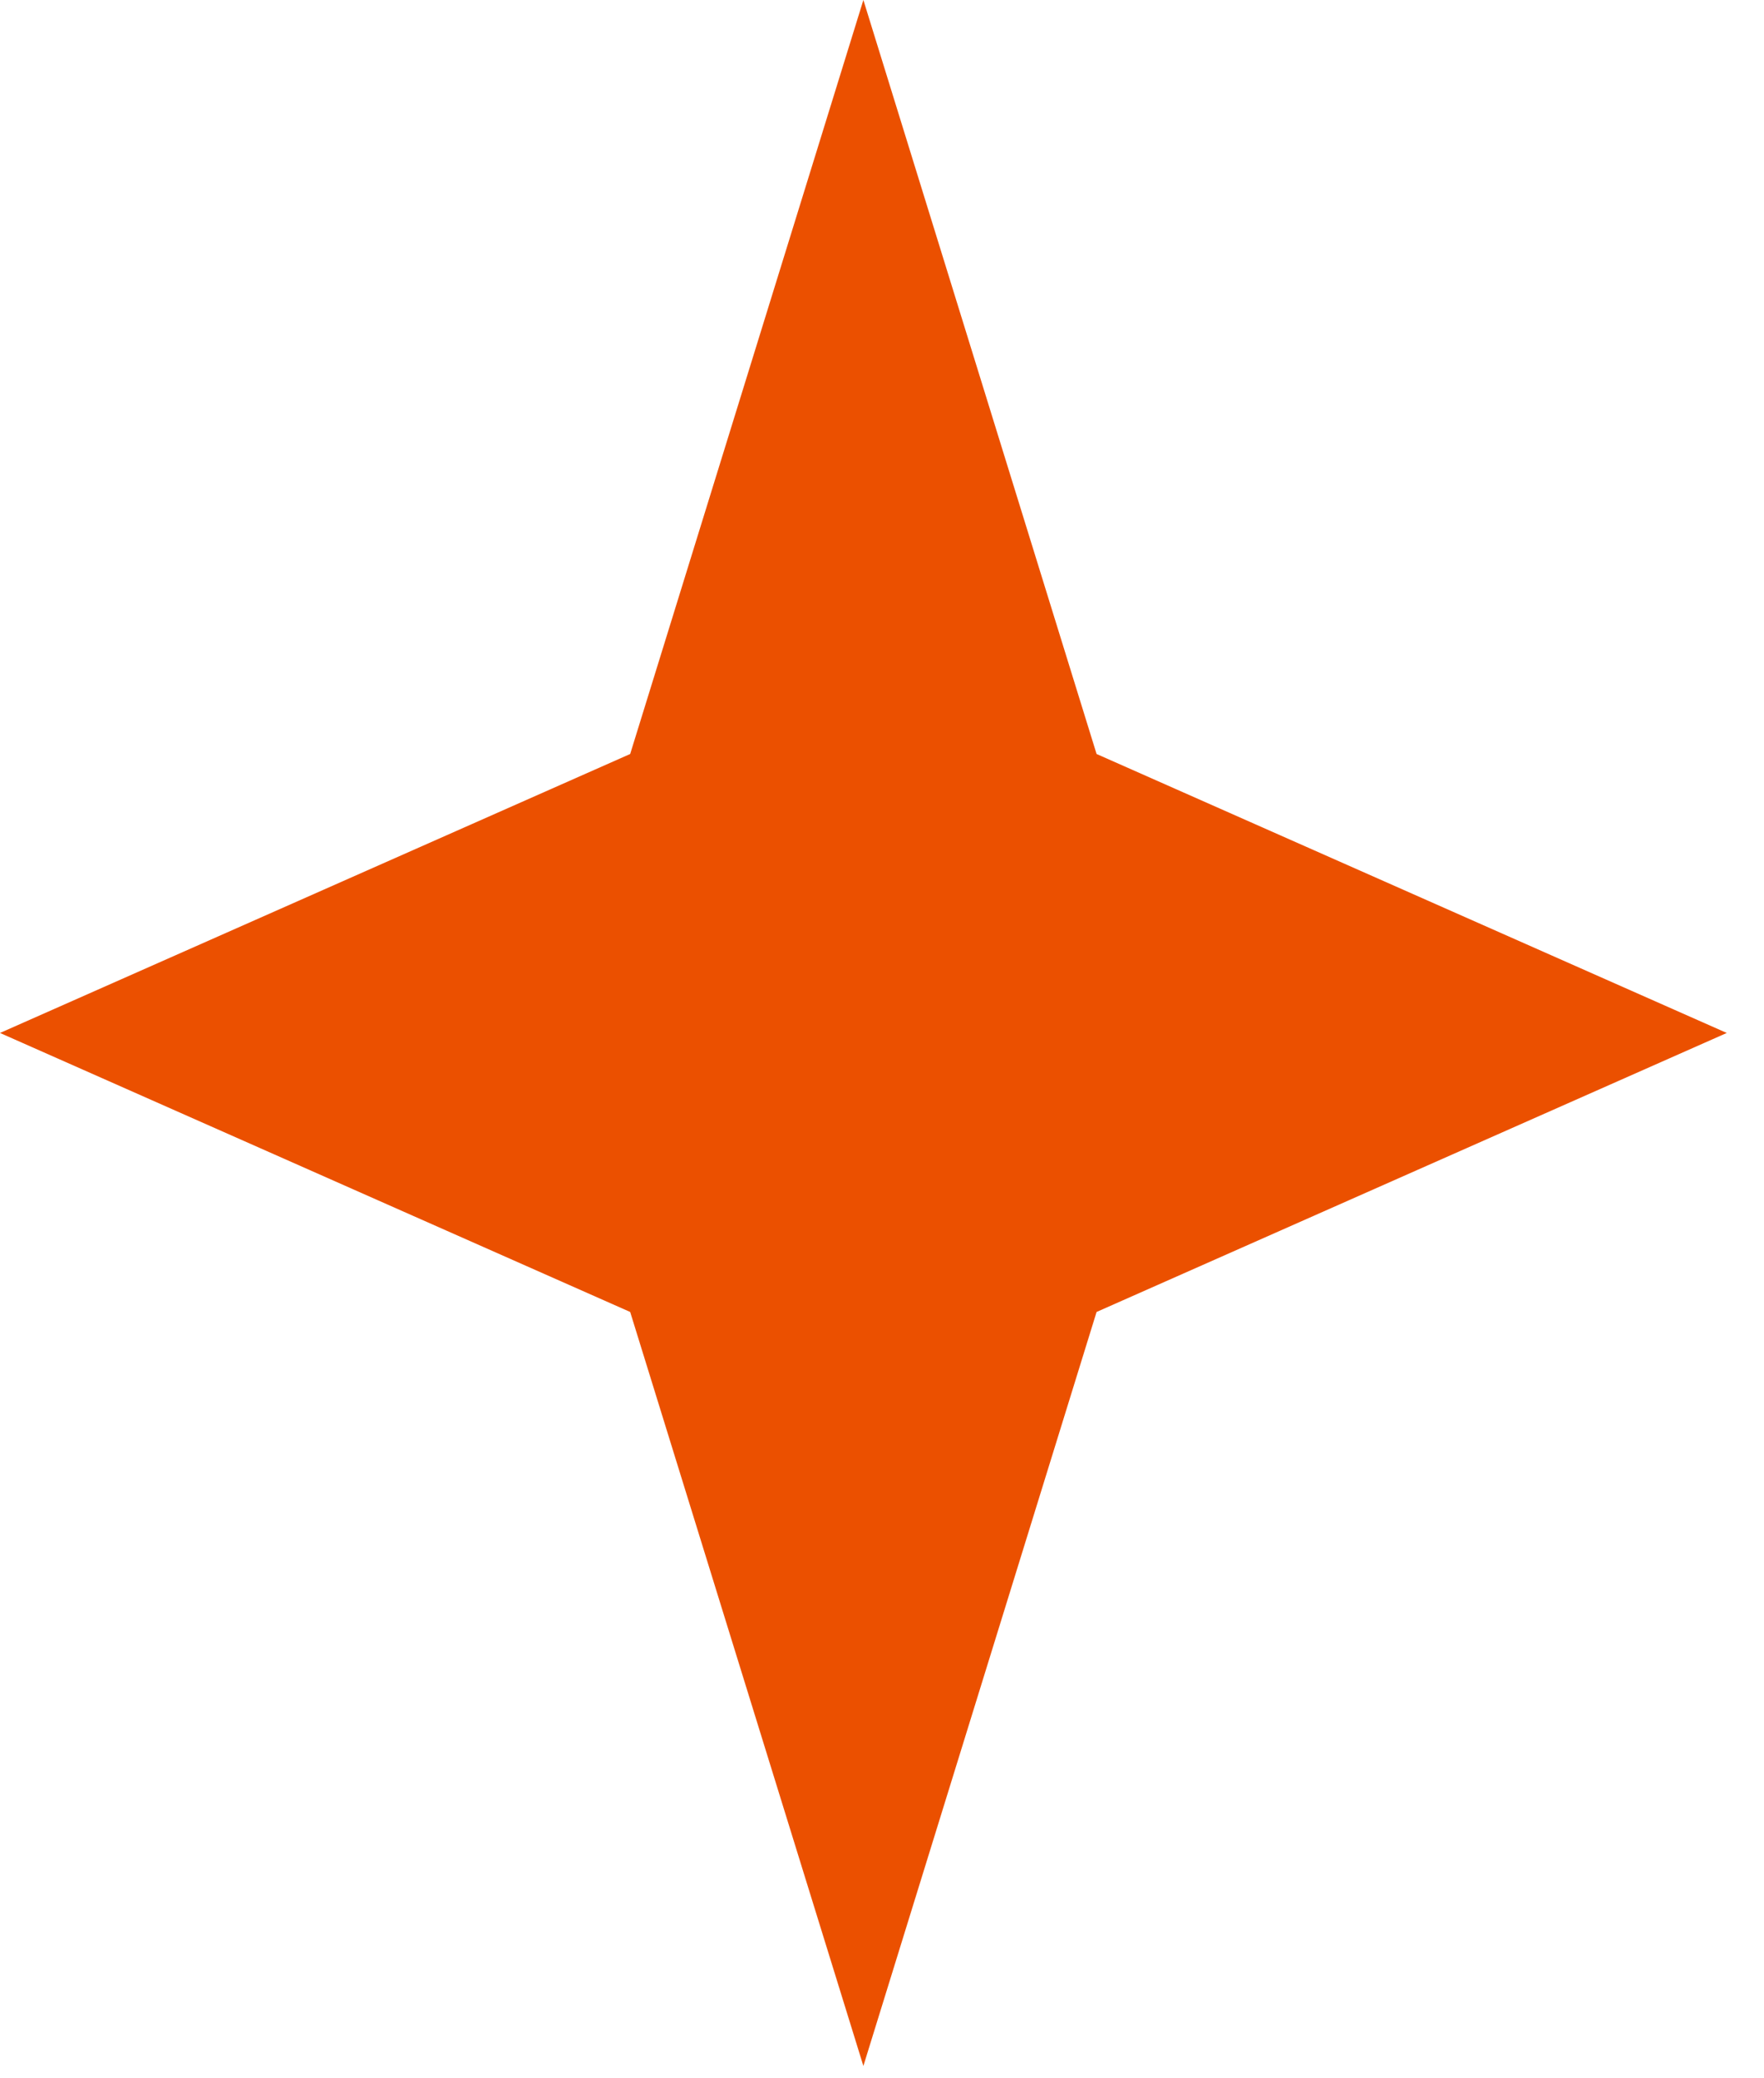
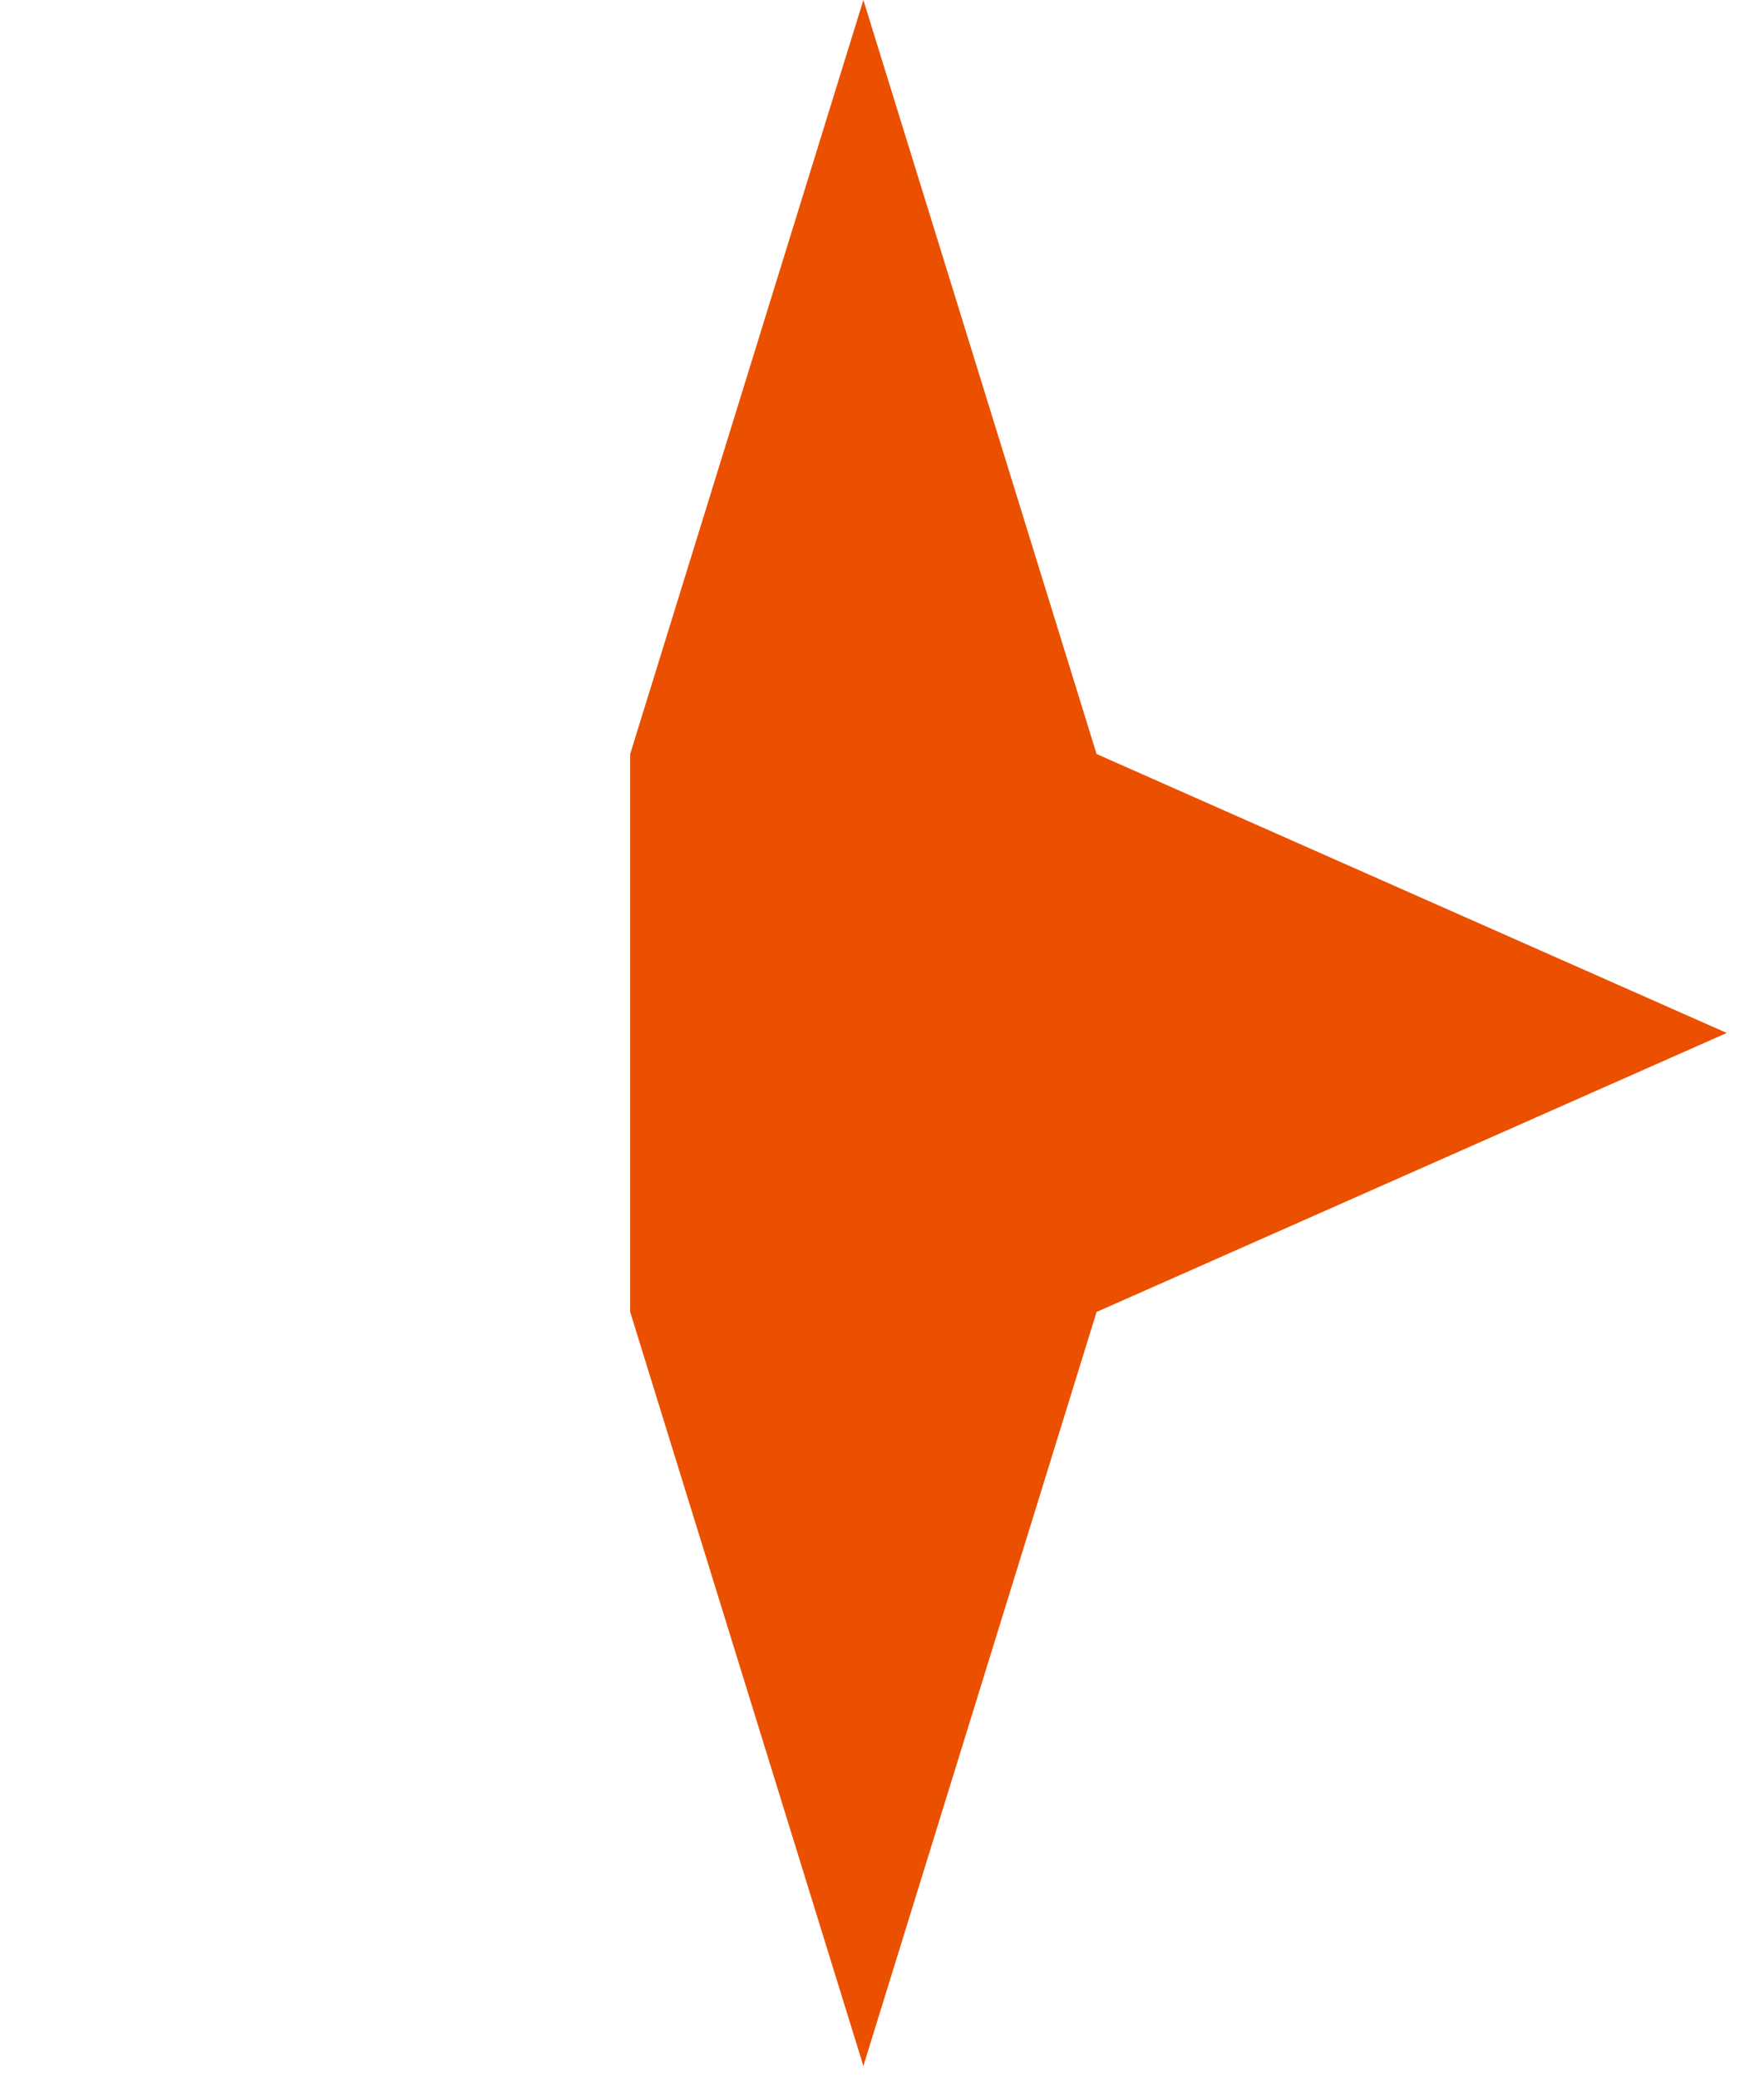
<svg xmlns="http://www.w3.org/2000/svg" width="45" height="53" viewBox="0 0 45 53" fill="none">
-   <path d="M22.025 0L27.974 19.228L44.05 26.342L27.974 33.457L22.025 52.685L16.076 33.457L0 26.342L16.076 19.228L22.025 0Z" fill="#EB5000" />
+   <path d="M22.025 0L27.974 19.228L44.05 26.342L27.974 33.457L22.025 52.685L16.076 33.457L16.076 19.228L22.025 0Z" fill="#EB5000" />
</svg>